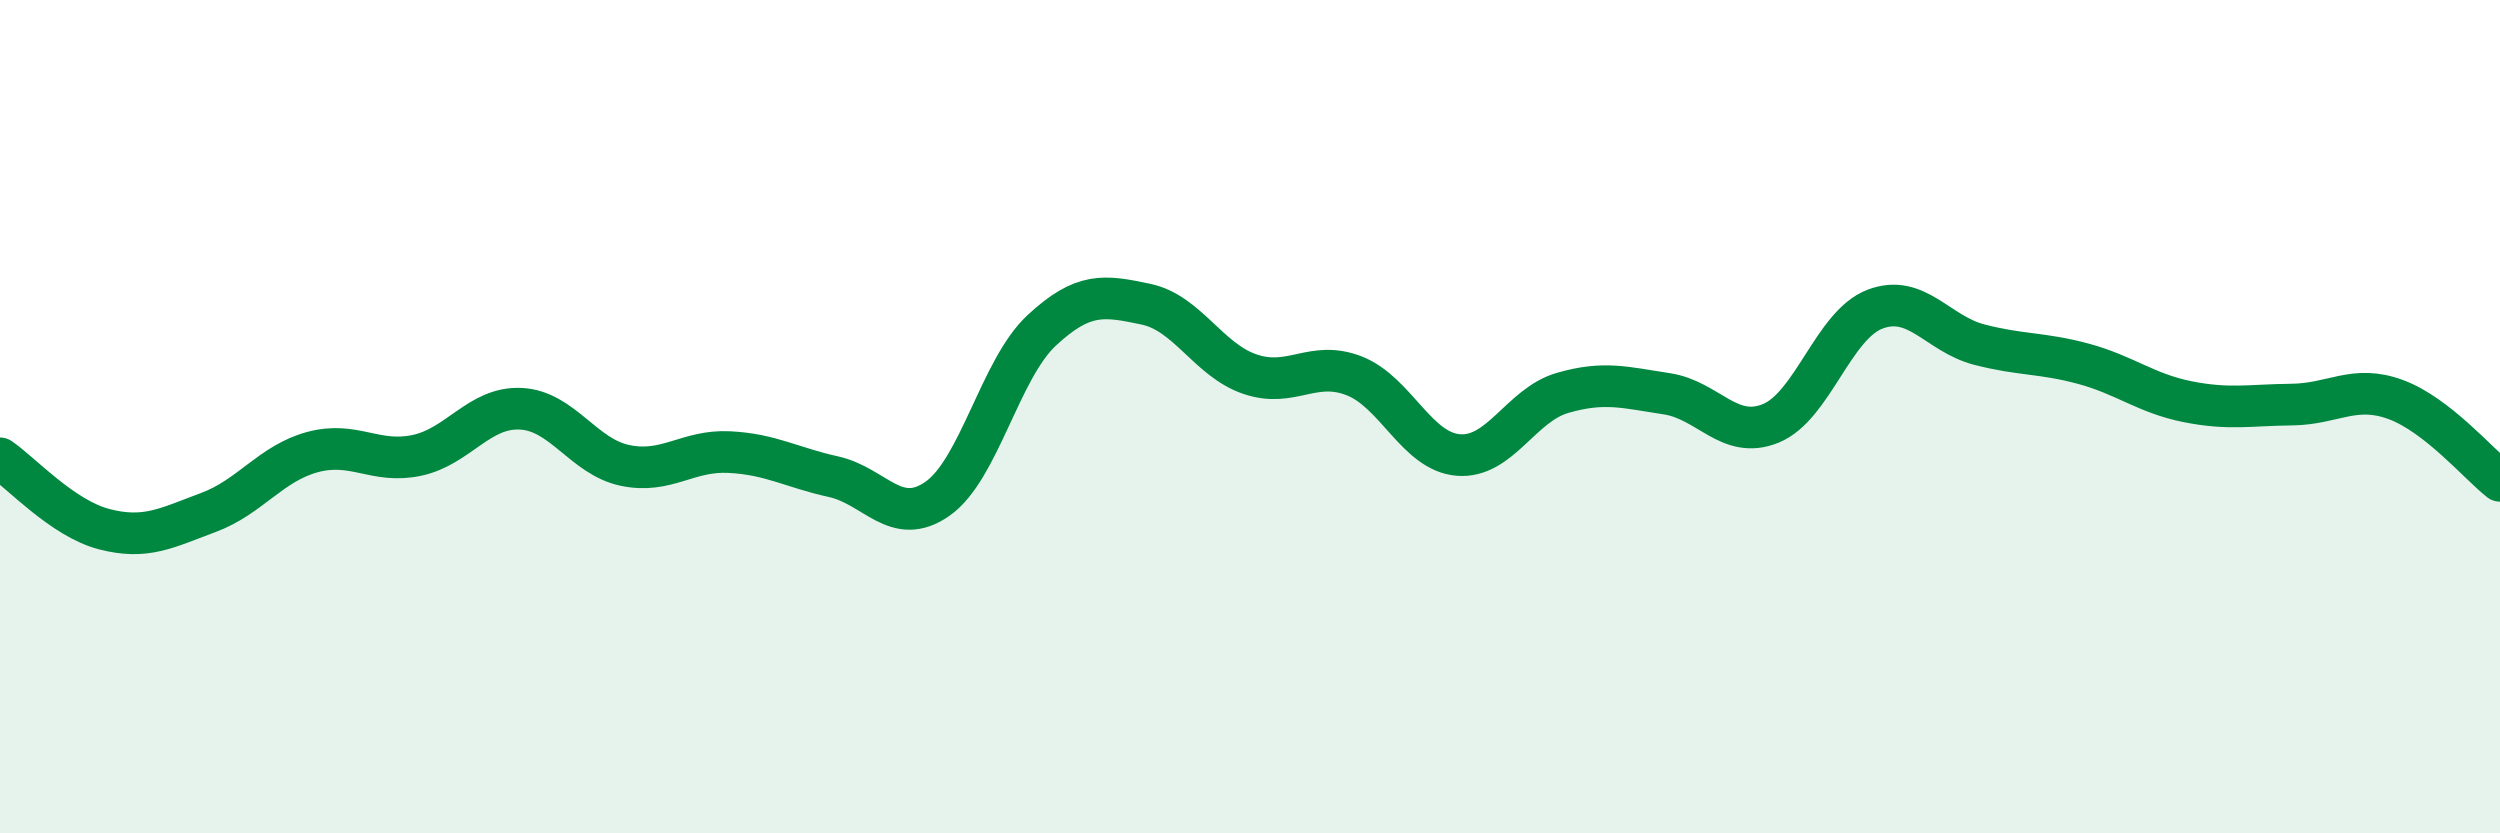
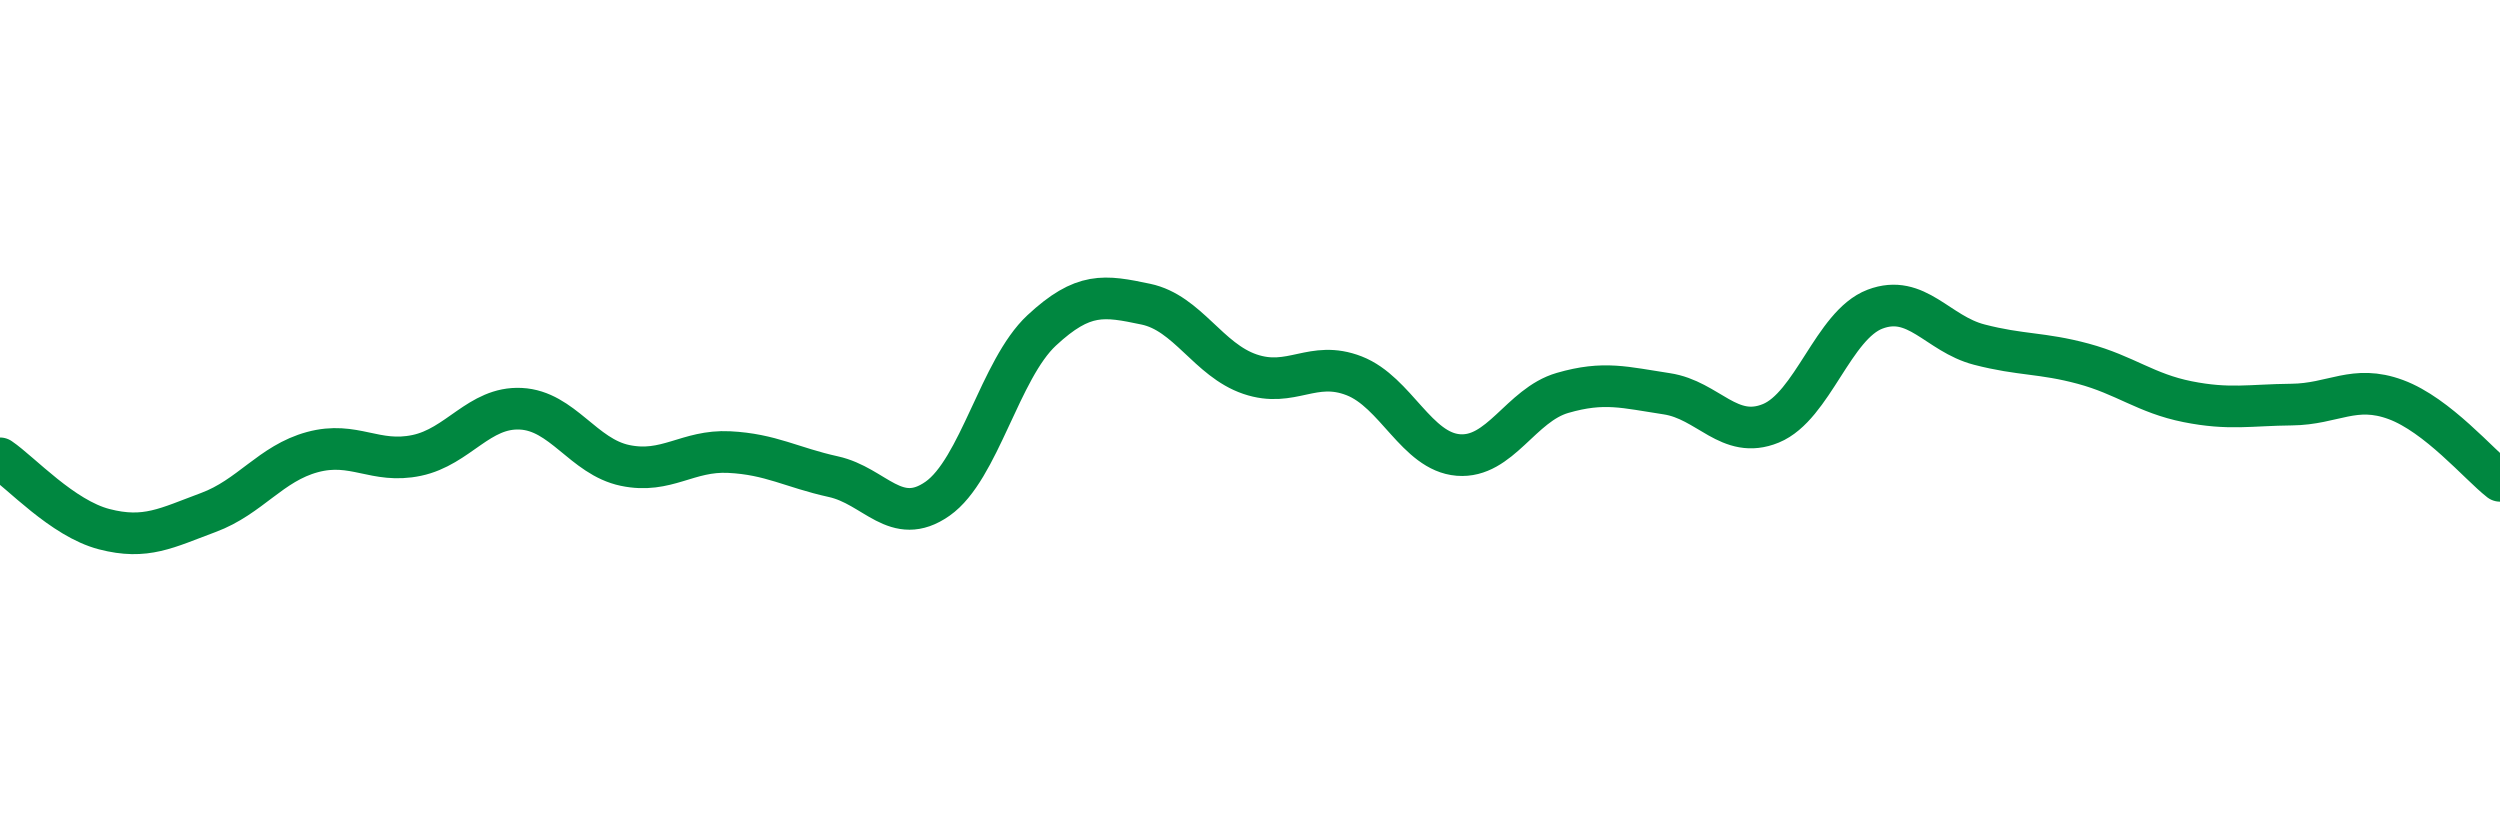
<svg xmlns="http://www.w3.org/2000/svg" width="60" height="20" viewBox="0 0 60 20">
-   <path d="M 0,11 C 0.5,11.34 1.5,12.44 2.5,12.7 C 3.5,12.96 4,12.67 5,12.3 C 6,11.93 6.5,11.12 7.5,10.85 C 8.5,10.58 9,11.14 10,10.93 C 11,10.72 11.5,9.76 12.5,9.81 C 13.5,9.86 14,10.96 15,11.17 C 16,11.38 16.5,10.8 17.5,10.85 C 18.5,10.9 19,11.22 20,11.44 C 21,11.66 21.5,12.67 22.5,11.97 C 23.5,11.27 24,8.86 25,7.93 C 26,7 26.5,7.09 27.5,7.3 C 28.5,7.51 29,8.64 30,8.98 C 31,9.32 31.5,8.63 32.5,9.02 C 33.5,9.41 34,10.84 35,10.92 C 36,11 36.5,9.72 37.5,9.43 C 38.5,9.14 39,9.3 40,9.45 C 41,9.6 41.5,10.57 42.5,10.16 C 43.5,9.75 44,7.8 45,7.42 C 46,7.04 46.5,8.01 47.5,8.27 C 48.5,8.53 49,8.46 50,8.73 C 51,9 51.5,9.44 52.5,9.64 C 53.5,9.84 54,9.72 55,9.71 C 56,9.7 56.5,9.22 57.5,9.59 C 58.5,9.96 59.5,11.15 60,11.54L60 20L0 20Z" fill="#008740" opacity="0.1" stroke-linecap="round" stroke-linejoin="round" />
  <path d="M 0,11 C 0.5,11.34 1.5,12.44 2.5,12.7 C 3.5,12.96 4,12.67 5,12.3 C 6,11.93 6.5,11.12 7.5,10.85 C 8.5,10.58 9,11.14 10,10.93 C 11,10.72 11.5,9.76 12.5,9.81 C 13.5,9.86 14,10.96 15,11.17 C 16,11.38 16.5,10.8 17.5,10.85 C 18.5,10.9 19,11.22 20,11.44 C 21,11.66 21.5,12.67 22.5,11.97 C 23.5,11.27 24,8.86 25,7.93 C 26,7 26.5,7.09 27.5,7.3 C 28.5,7.51 29,8.64 30,8.98 C 31,9.32 31.5,8.63 32.5,9.02 C 33.5,9.41 34,10.84 35,10.92 C 36,11 36.5,9.72 37.5,9.43 C 38.5,9.14 39,9.3 40,9.45 C 41,9.6 41.5,10.57 42.5,10.16 C 43.5,9.75 44,7.8 45,7.42 C 46,7.04 46.5,8.01 47.5,8.27 C 48.5,8.53 49,8.46 50,8.73 C 51,9 51.5,9.44 52.5,9.64 C 53.5,9.84 54,9.72 55,9.71 C 56,9.7 56.5,9.22 57.5,9.59 C 58.5,9.96 59.5,11.15 60,11.54" stroke="#008740" stroke-width="1" fill="none" stroke-linecap="round" stroke-linejoin="round" />
</svg>